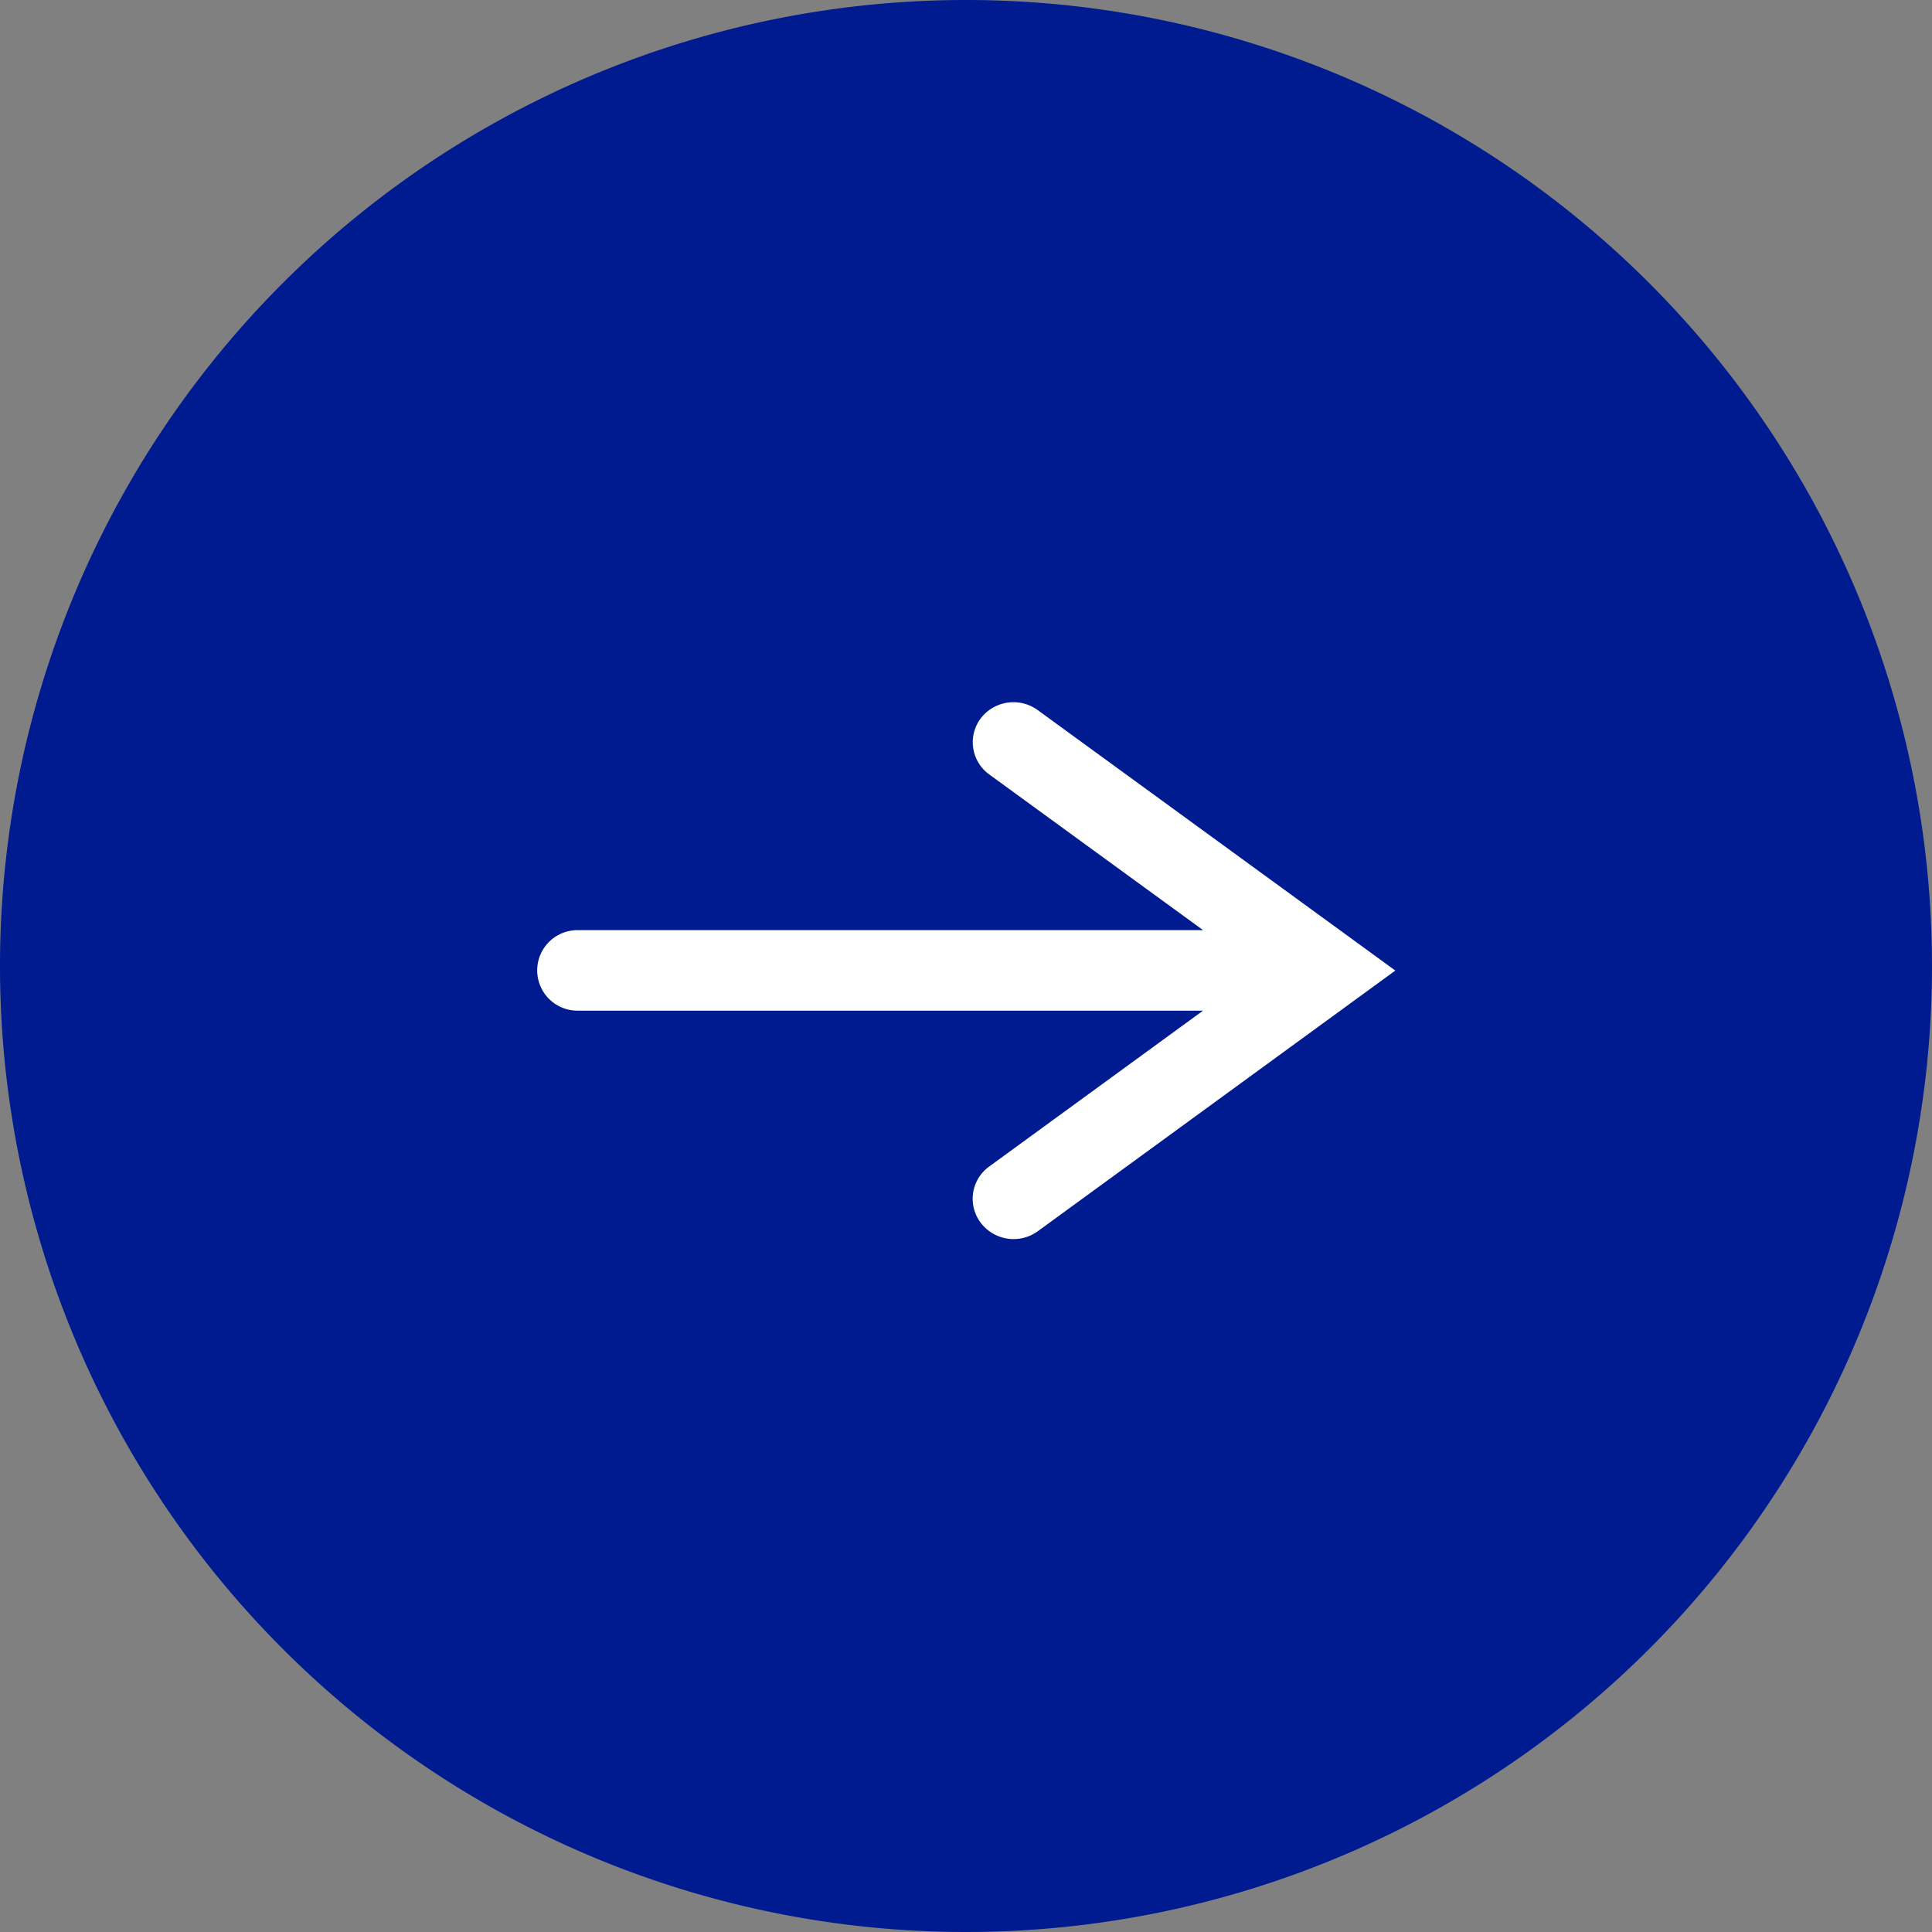
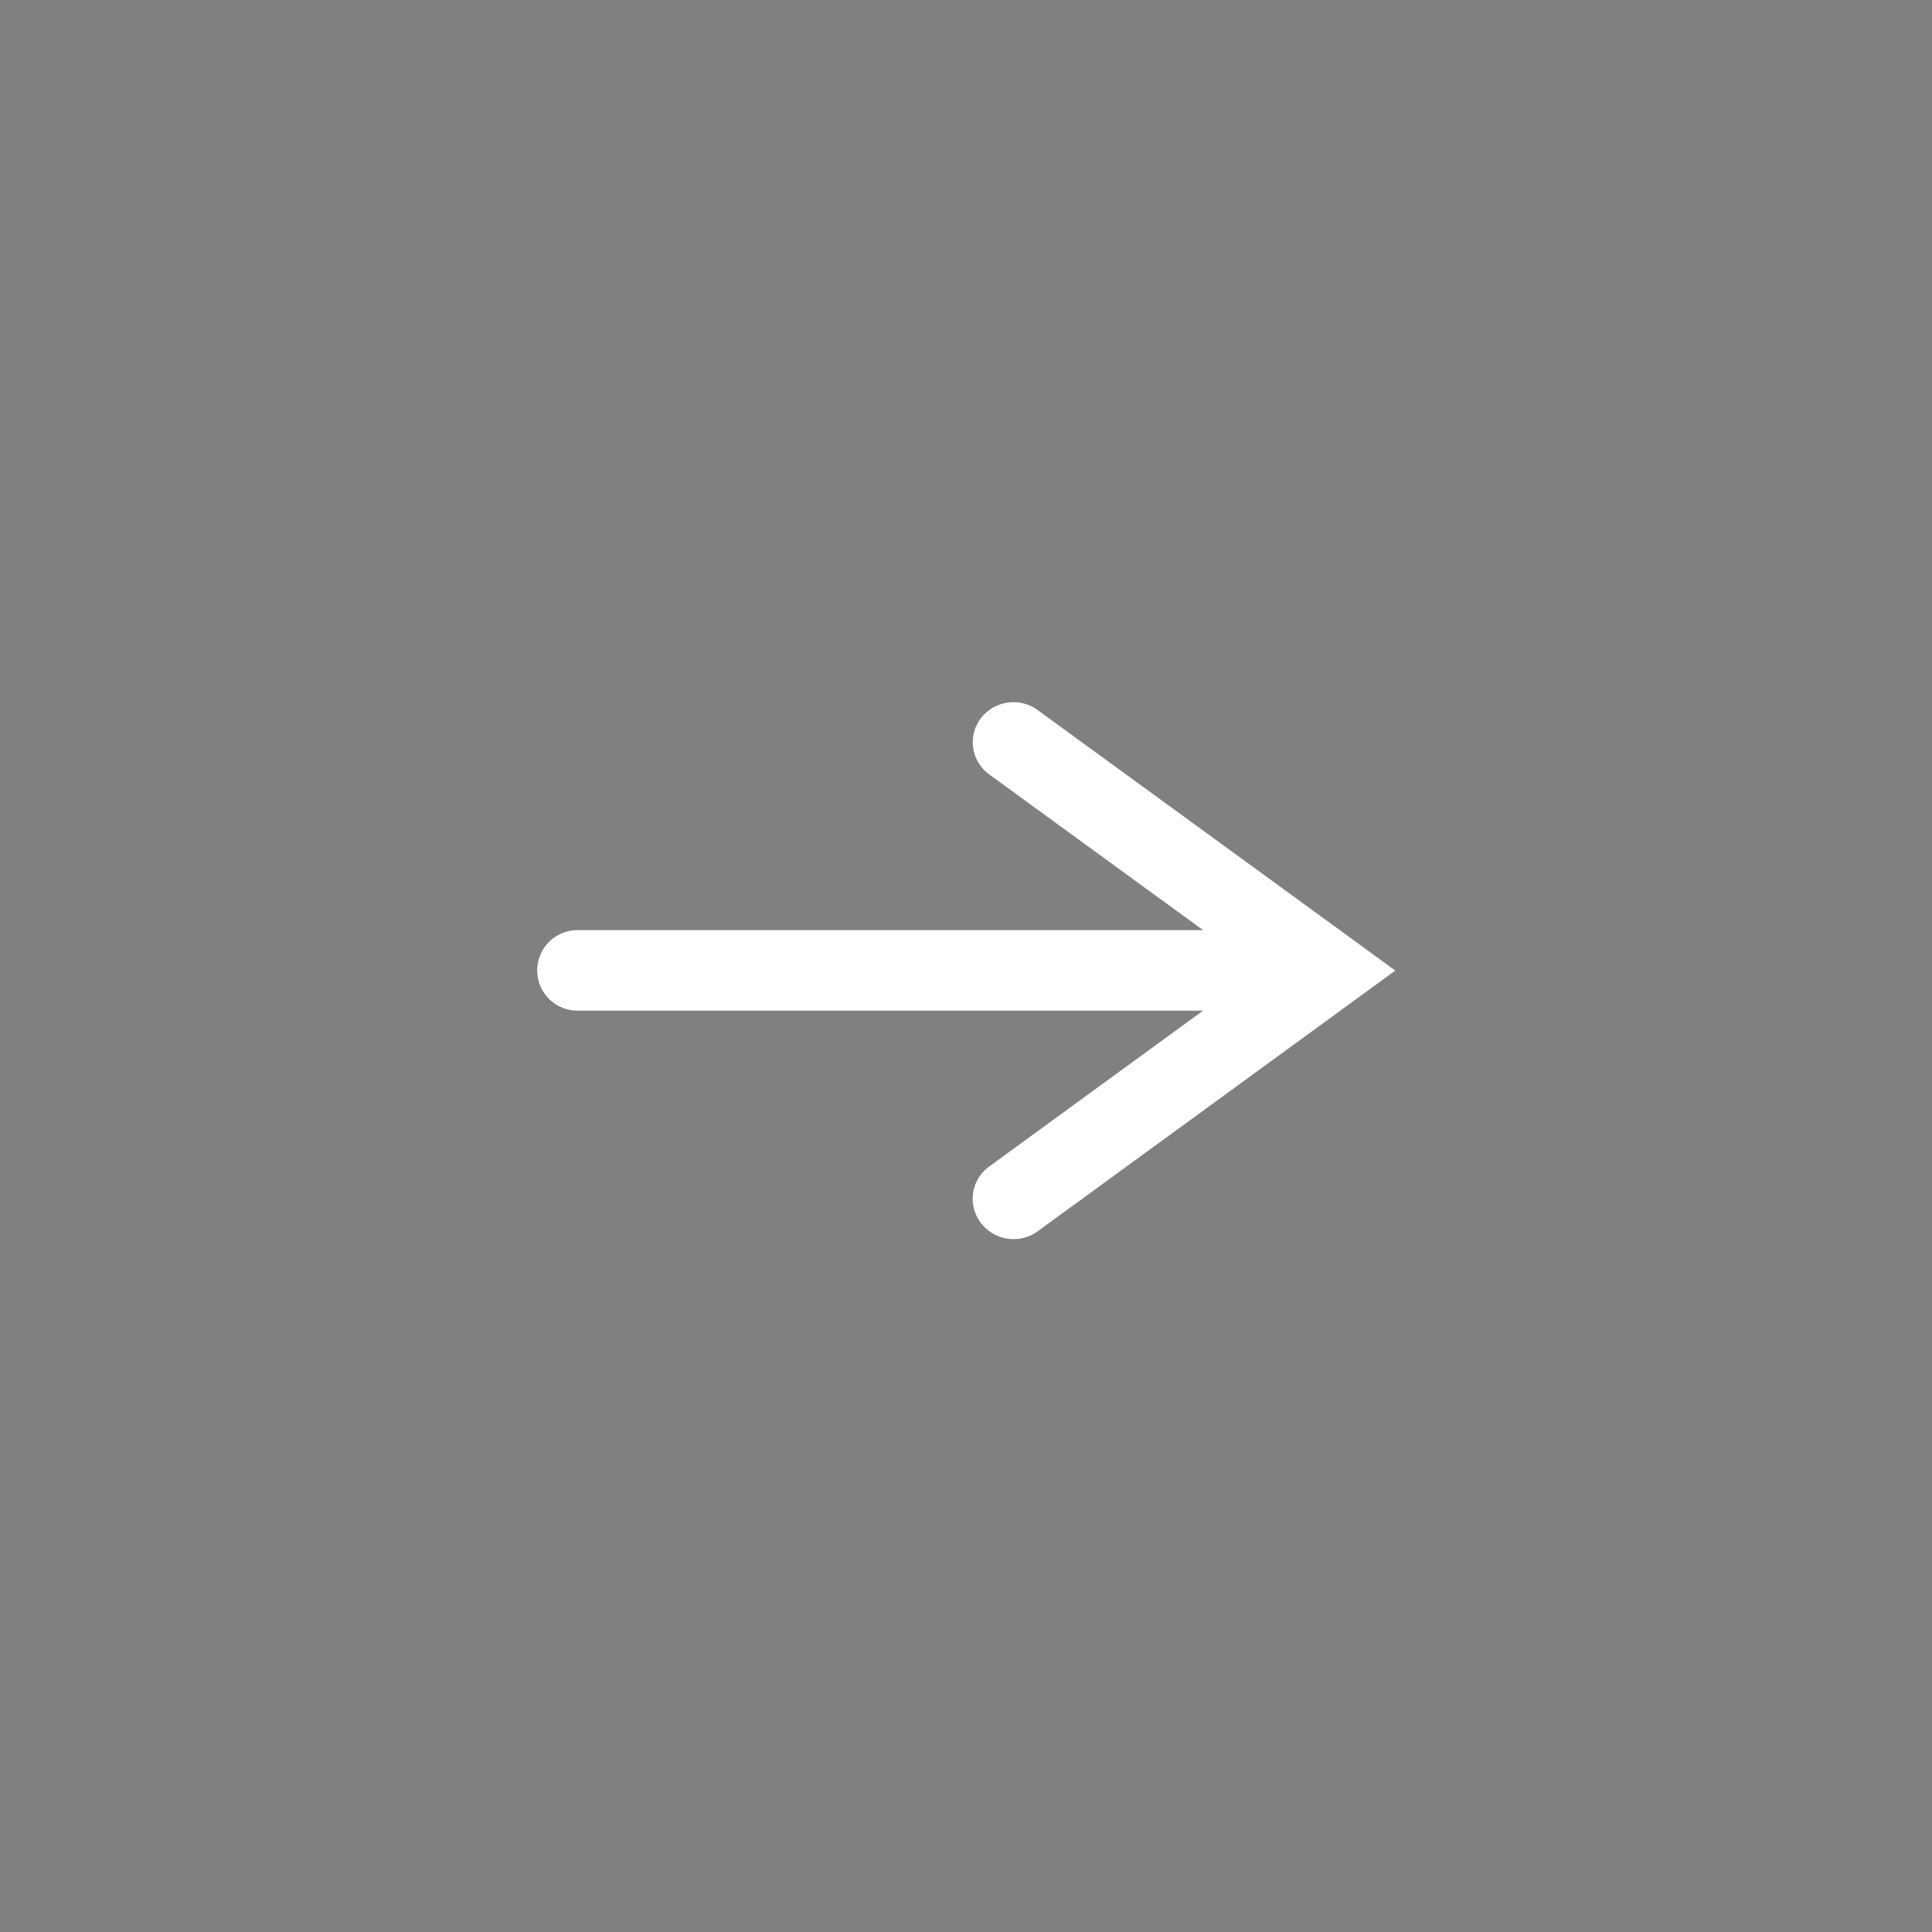
<svg xmlns="http://www.w3.org/2000/svg" width="36" height="36" viewBox="0 0 36 36">
  <rect x="0" y="0" width="36" height="36" fill="#808080" stroke="none" />
  <defs>
    <clipPath id="clip-path">
      <rect id="長方形_11" data-name="長方形 11" width="16" height="10" fill="none" />
    </clipPath>
  </defs>
  <g id="グループ_30" data-name="グループ 30" transform="translate(-249 -957)">
-     <path id="楕円形_1" data-name="楕円形 1" d="M18,0A18,18,0,1,1,0,18,18,18,0,0,1,18,0Z" transform="translate(249 957)" fill="#001b8f" />
    <g id="_" data-name="→" transform="translate(259 970.085)">
      <g id="グループ_22" data-name="グループ 22" transform="translate(0 0)">
        <g id="グループ_21" data-name="グループ 21" clip-path="url(#clip-path)">
          <path id="パス_11" data-name="パス 11" d="M9.337.147A.768.768,0,0,0,8.275.3a.741.741,0,0,0,.16,1.047l3.983,2.9H.76a.748.748,0,1,0,0,1.5H12.417L8.434,8.65A.741.741,0,0,0,8.275,9.7a.768.768,0,0,0,1.063.157L16,5Z" transform="translate(0 0)" fill="#fff" />
        </g>
      </g>
    </g>
  </g>
</svg>